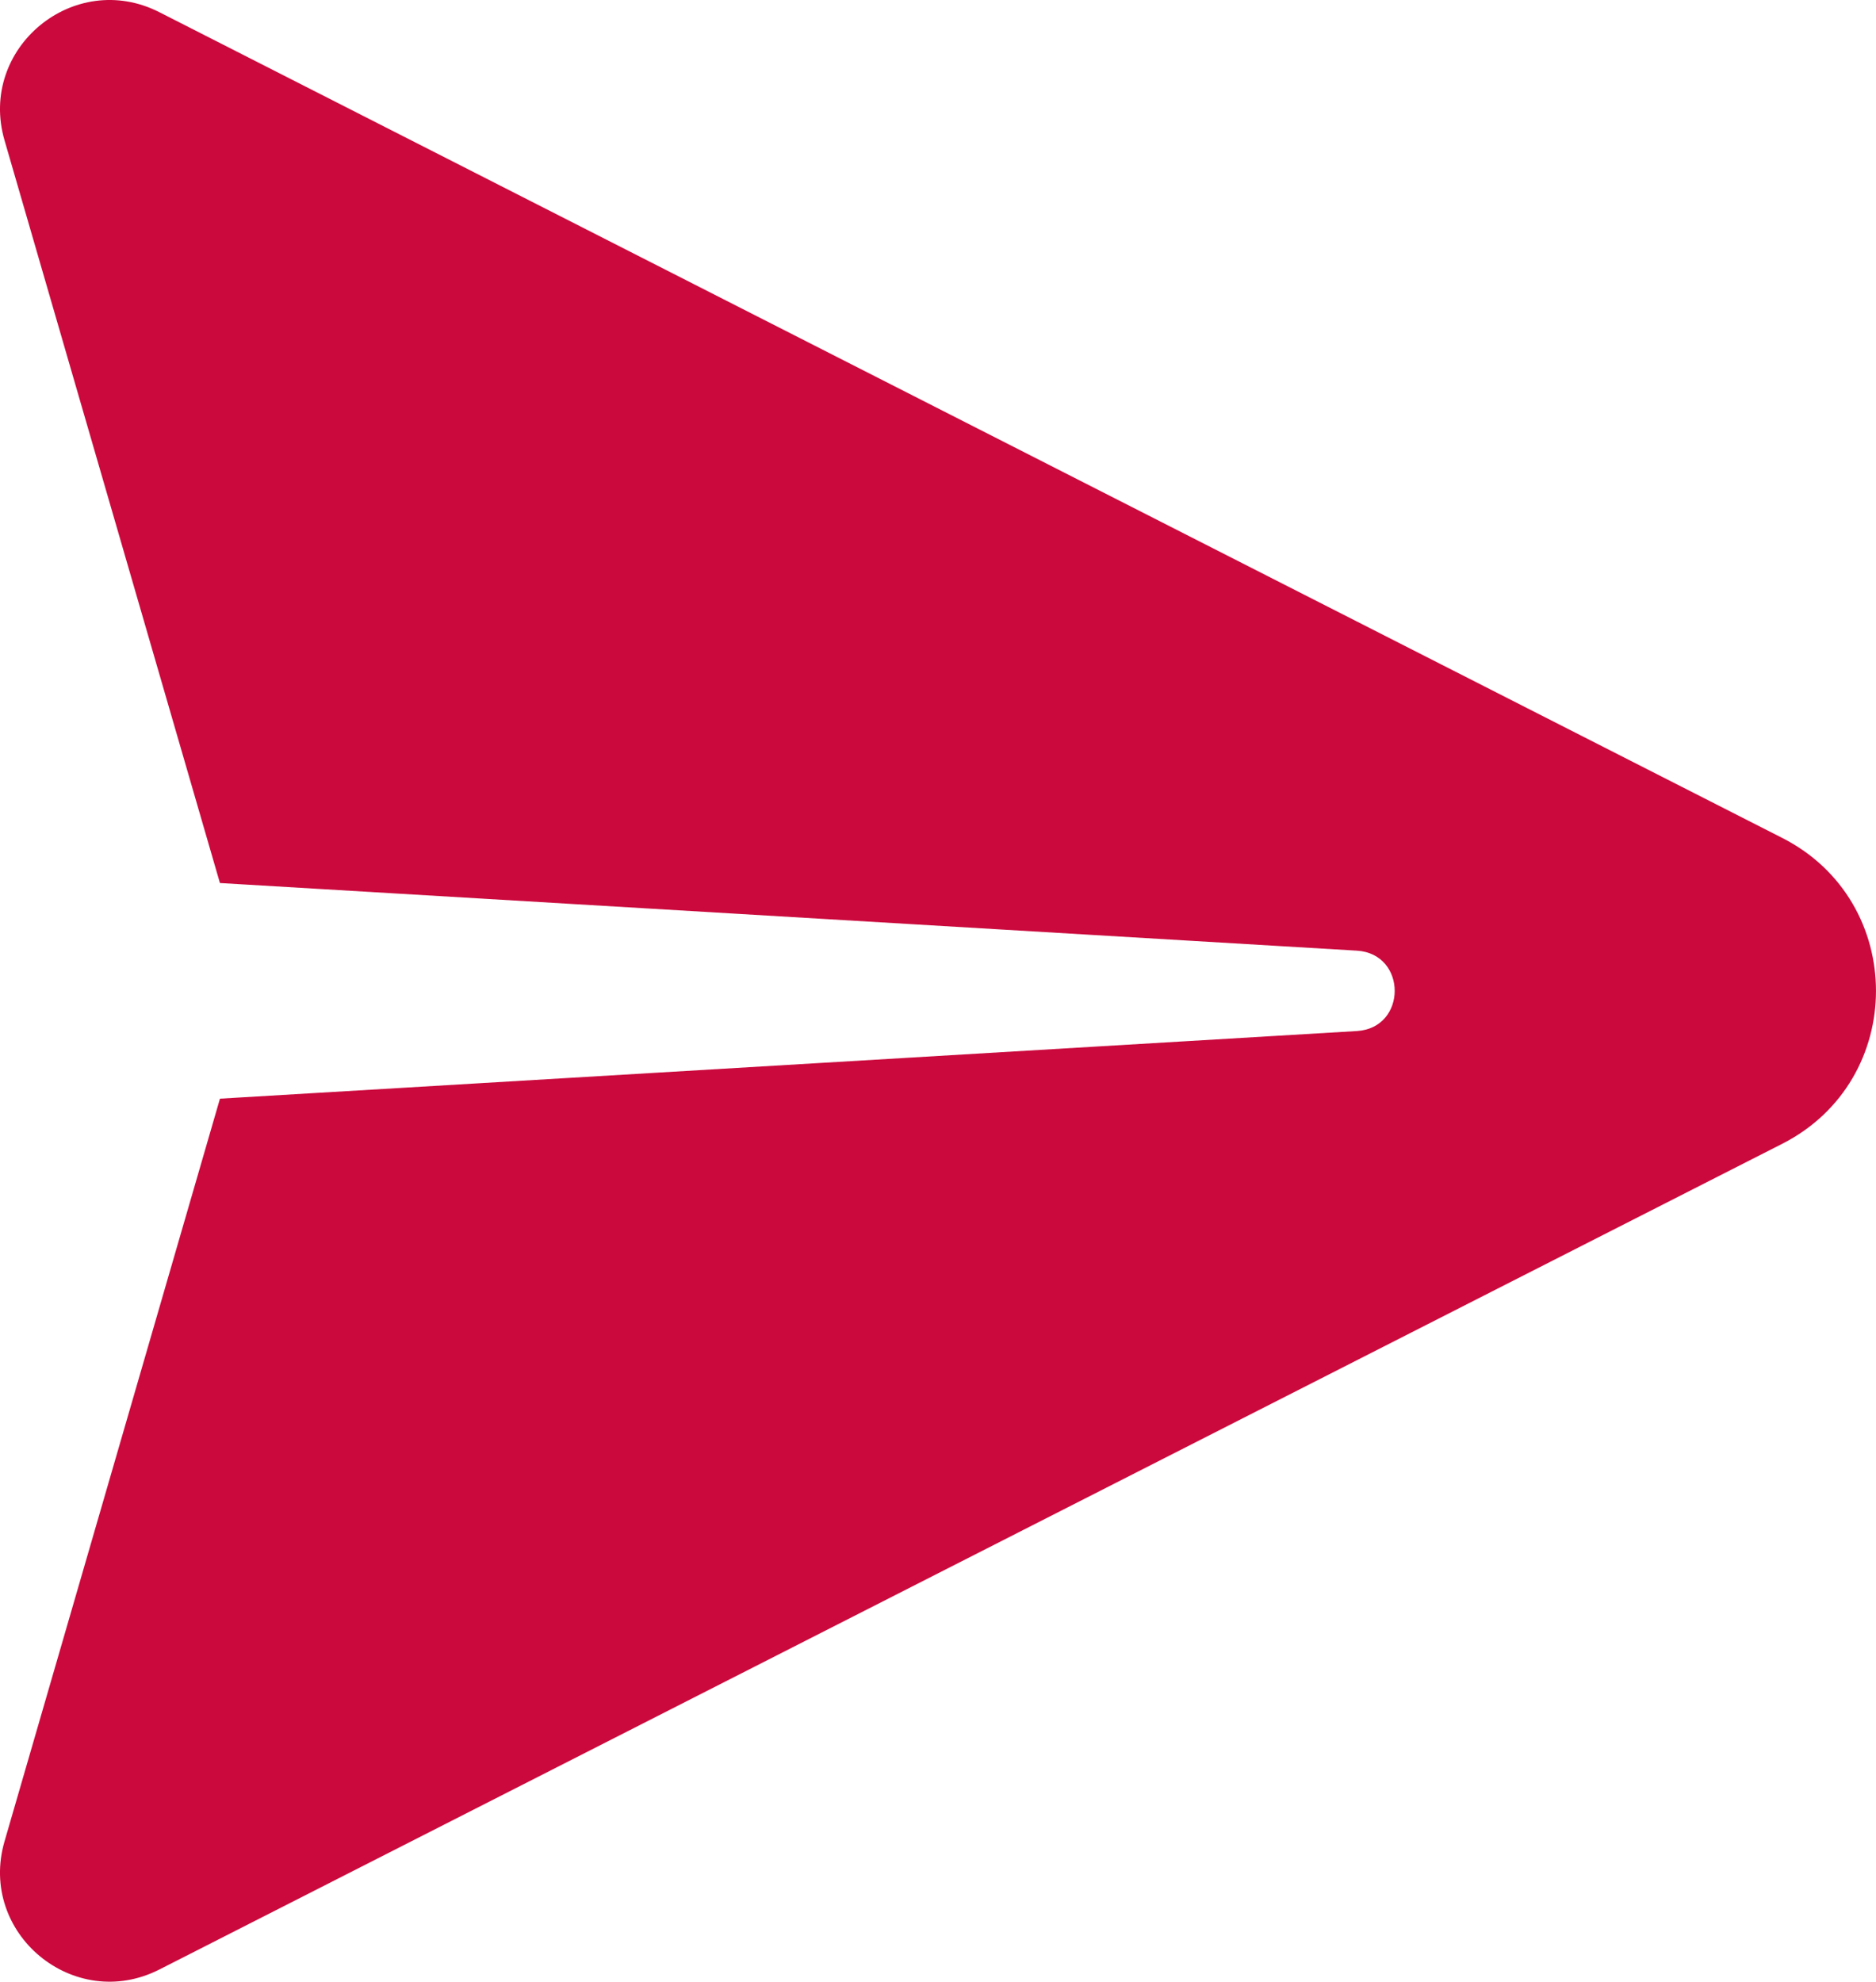
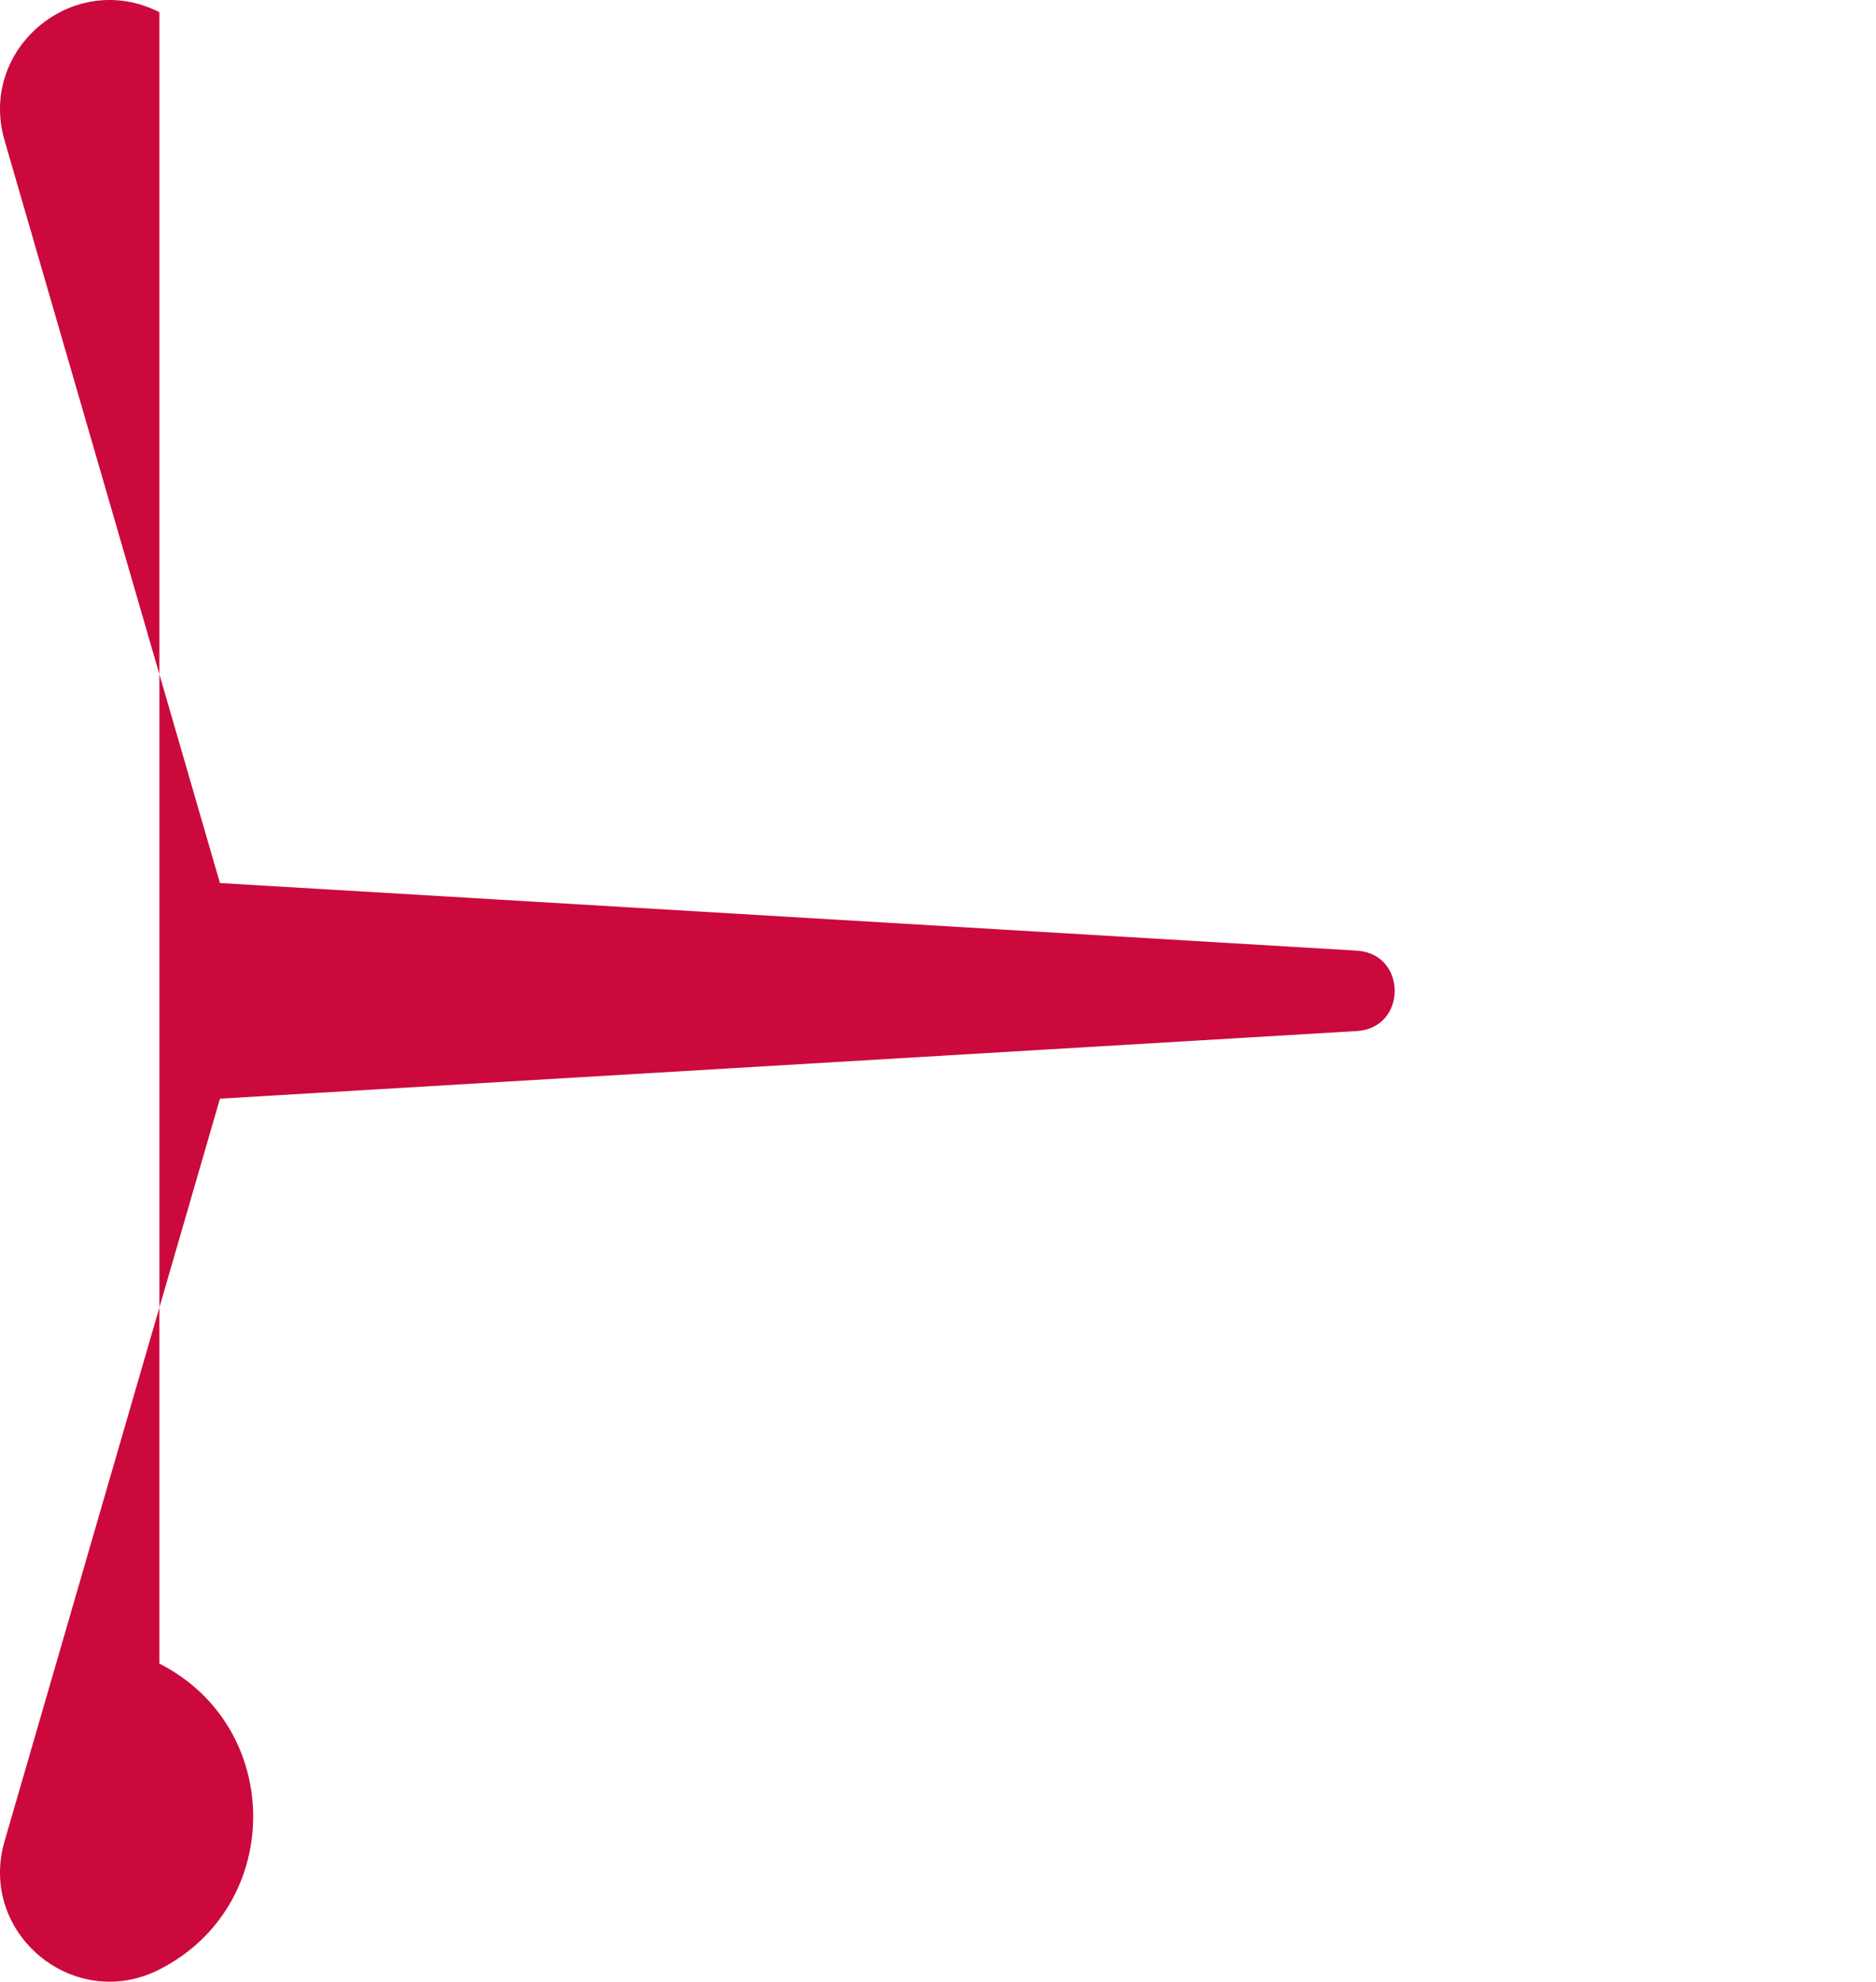
<svg xmlns="http://www.w3.org/2000/svg" version="1.1" id="Capa_2_copia" x="0px" y="0px" viewBox="0 0 748.24 790.32" enable-background="new 0 0 748.24 790.32" xml:space="preserve">
-   <path fill="#CB093D" d="M63.58,785.45l647.25-329.29c49.87-25.37,49.87-96.62,0-121.99L63.58,4.87C29.5-12.47-8.84,19.26,1.81,55.98  l85.91,296.18l453.45,26.97c20.14,1.2,20.14,30.86,0,32.06L87.73,438.16L1.81,734.34C-8.84,771.07,29.5,802.79,63.58,785.45z" />
+   <path fill="#CB093D" d="M63.58,785.45c49.87-25.37,49.87-96.62,0-121.99L63.58,4.87C29.5-12.47-8.84,19.26,1.81,55.98  l85.91,296.18l453.45,26.97c20.14,1.2,20.14,30.86,0,32.06L87.73,438.16L1.81,734.34C-8.84,771.07,29.5,802.79,63.58,785.45z" />
</svg>